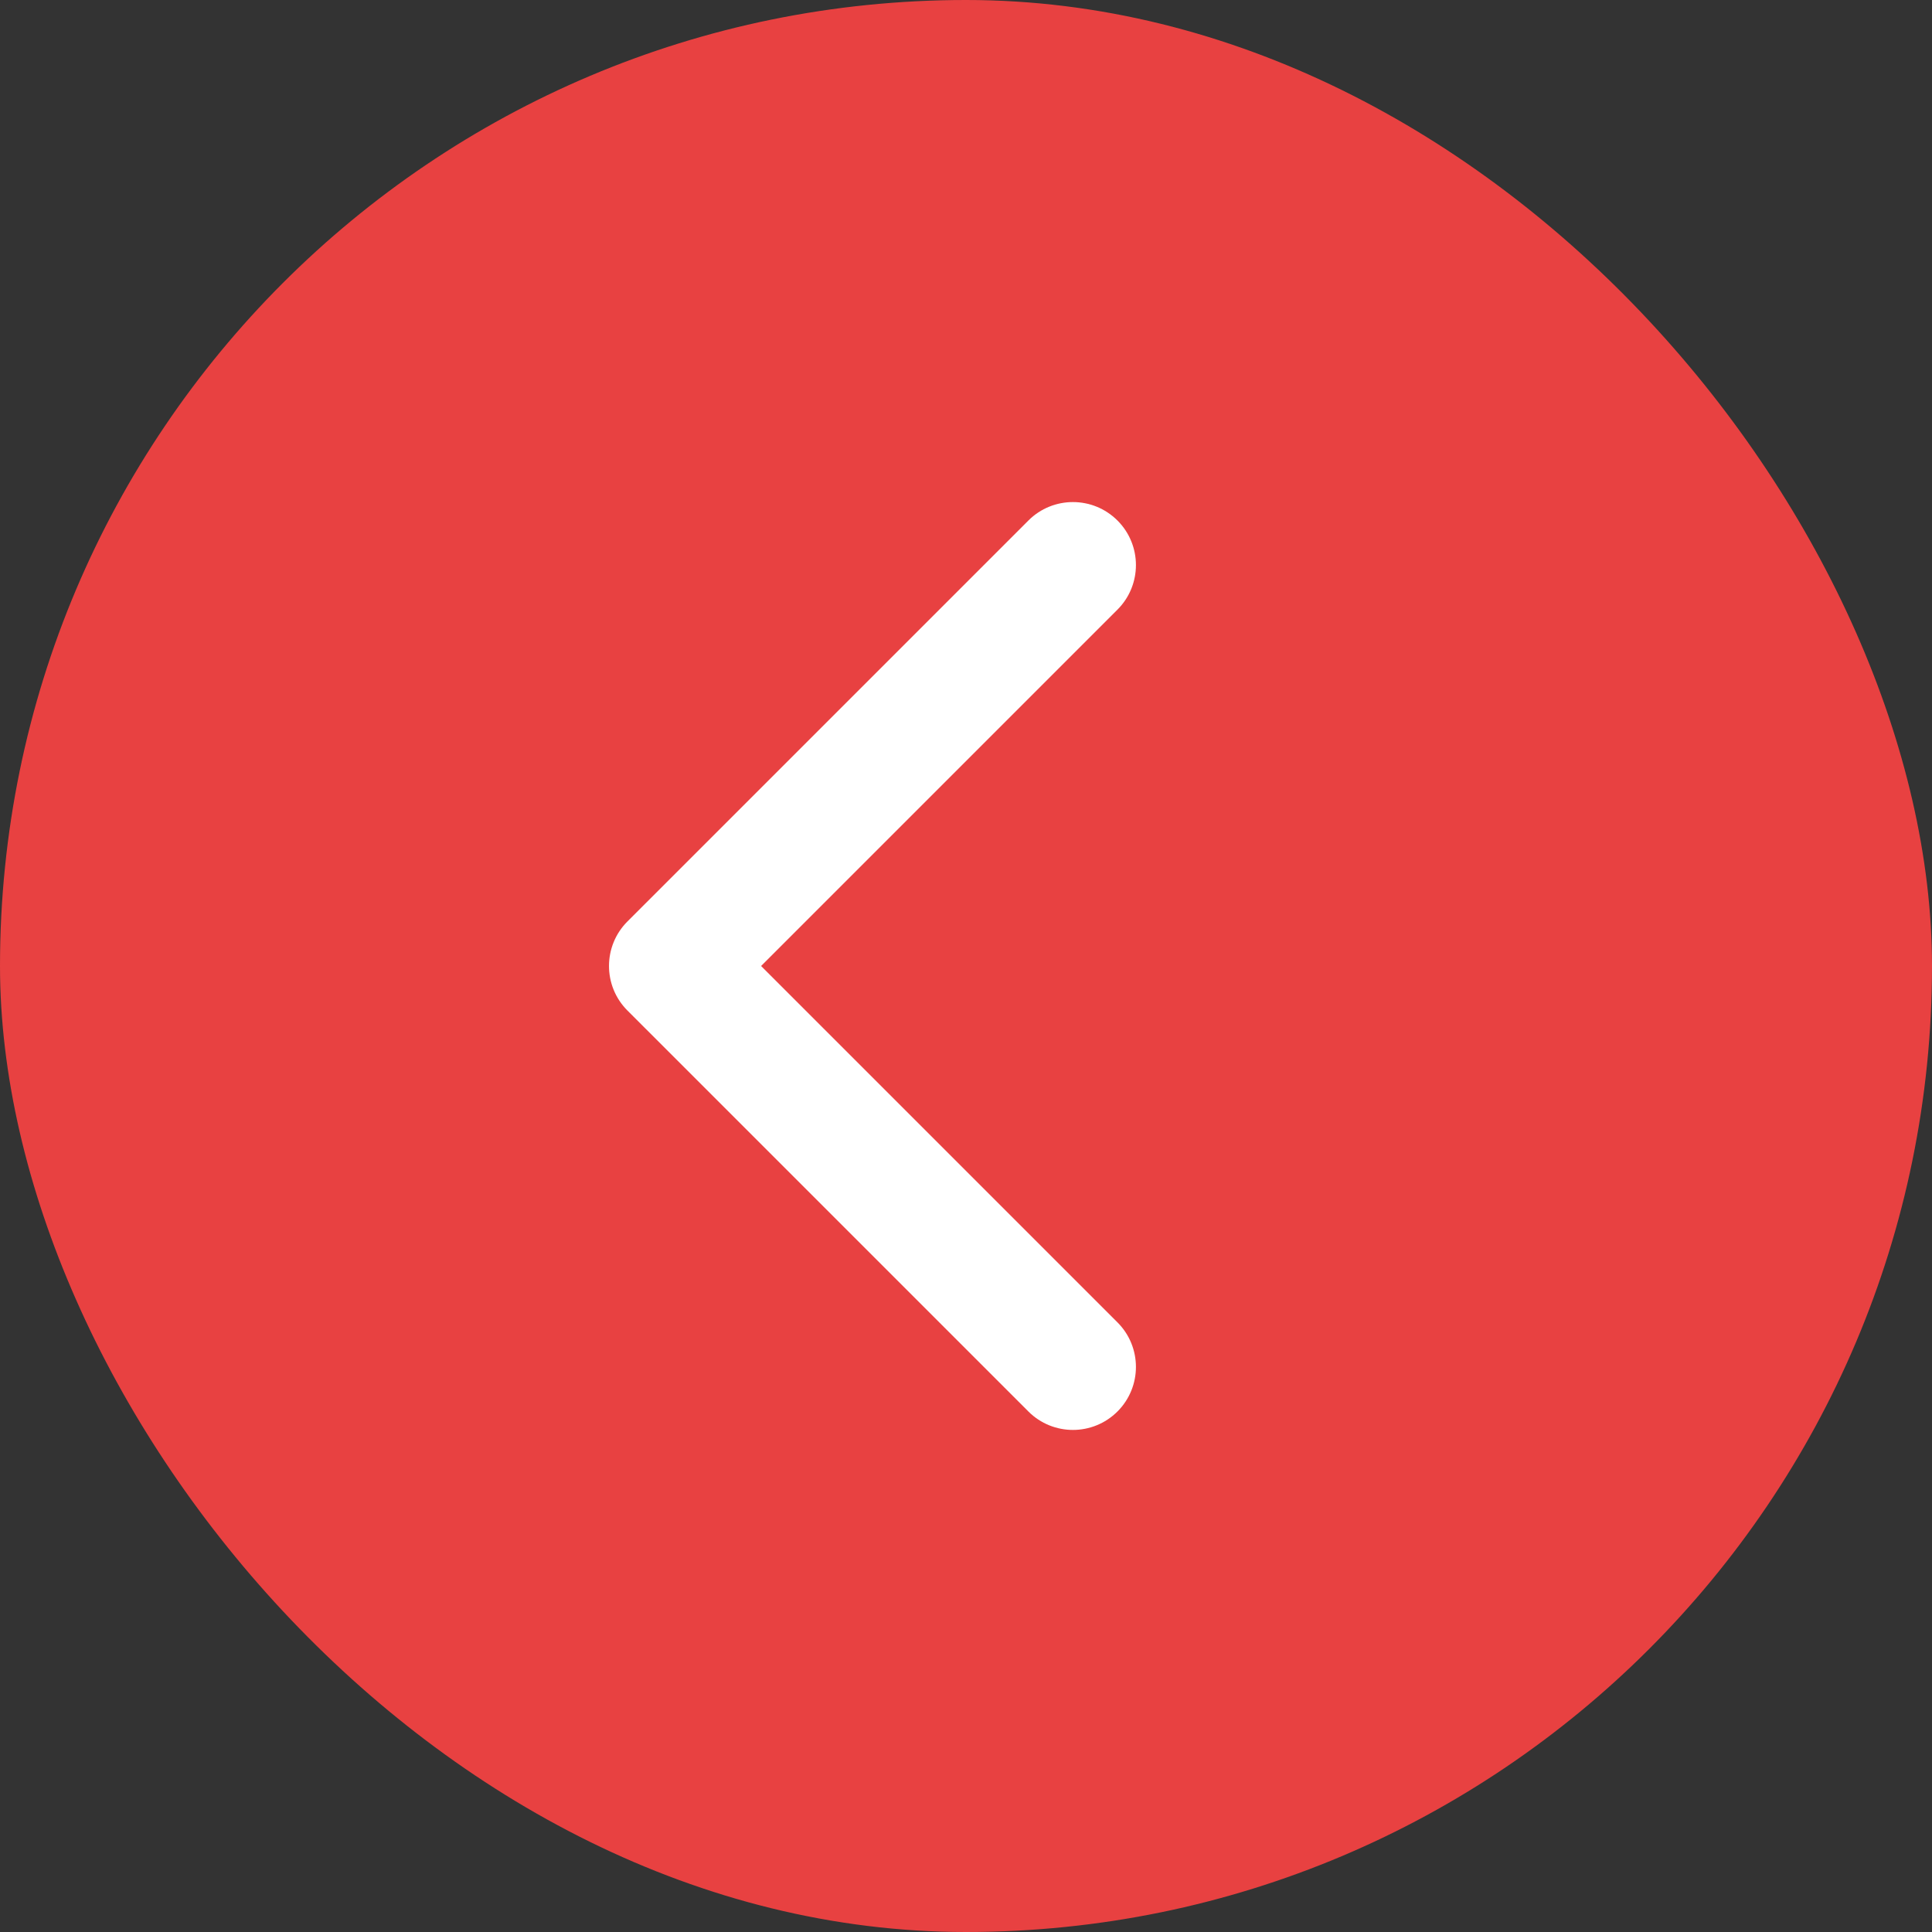
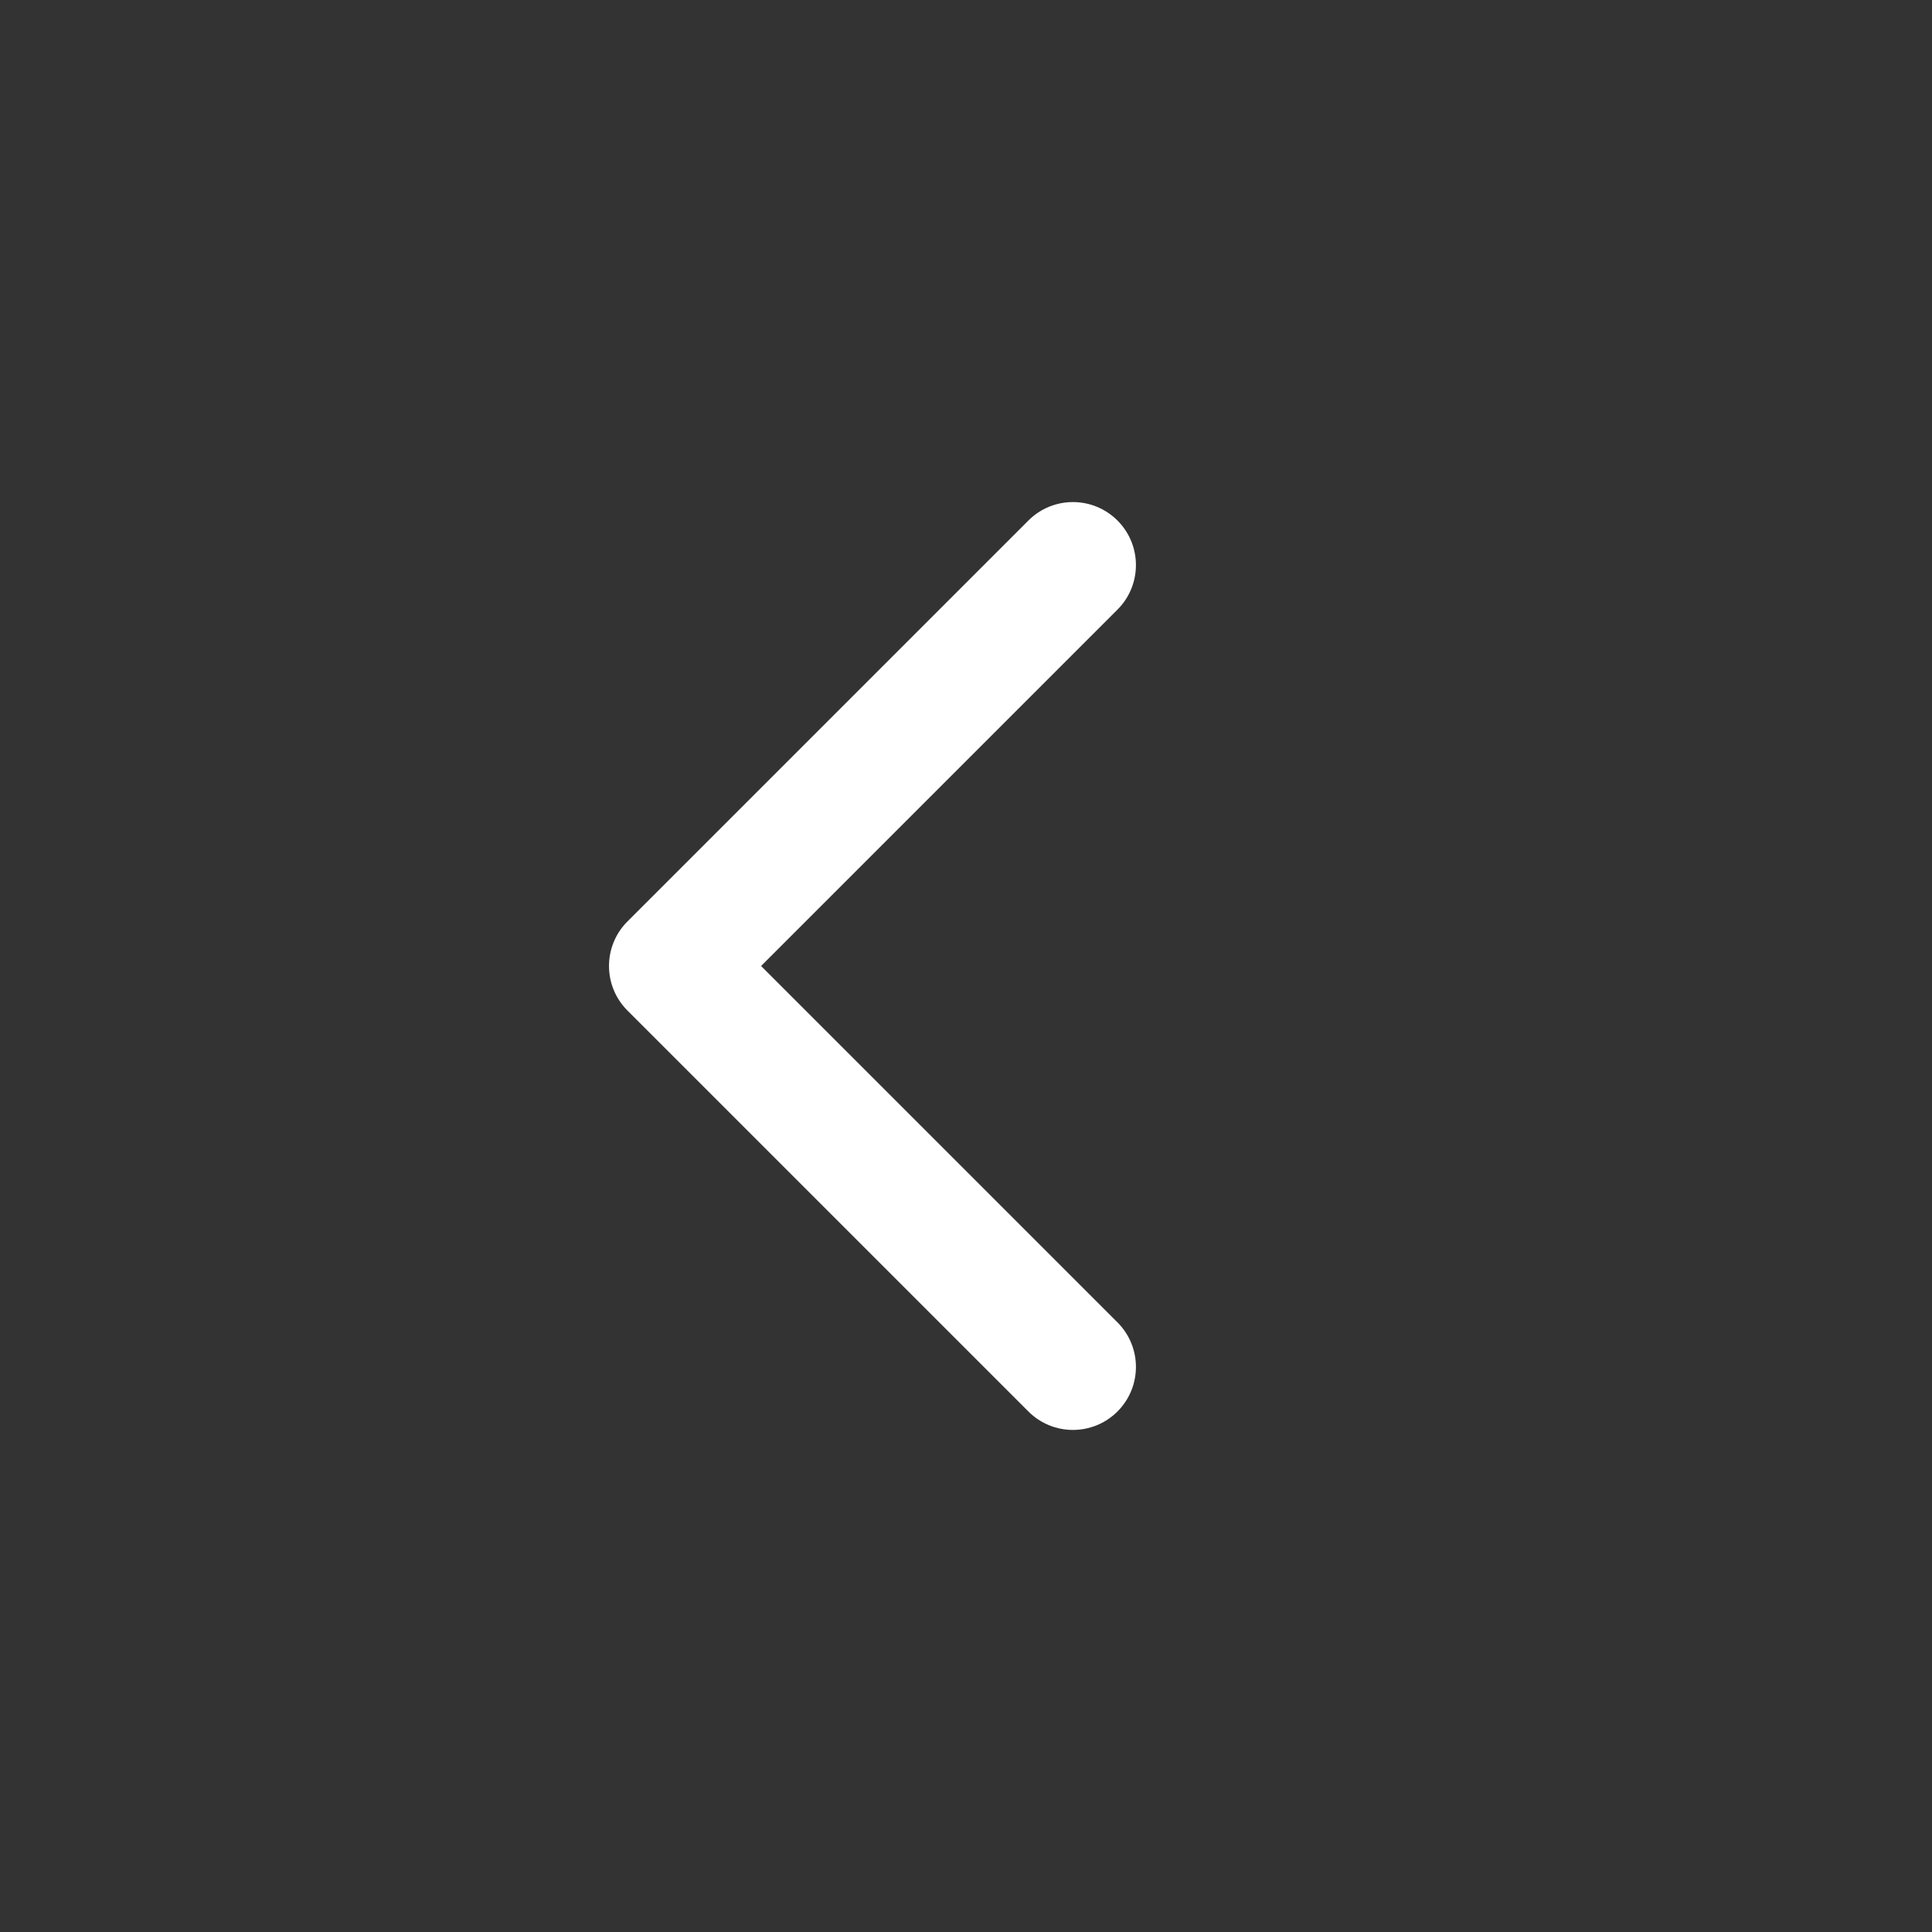
<svg xmlns="http://www.w3.org/2000/svg" width="138" height="138" viewBox="0 0 138 138" fill="none">
  <rect x="0" y="0" width="138" height="138" fill="#333333" stroke="none" />
-   <rect x="138" y="138" width="138" height="138" rx="69" transform="rotate(-180 138 138)" fill="#E84141" />
-   <path d="M48 73.5C50.485 73.5 52.5 71.485 52.5 69C52.5 66.515 50.485 64.5 48 64.5V69V73.5ZM44.818 65.818C43.061 67.575 43.061 70.425 44.818 72.182L73.456 100.82C75.213 102.577 78.062 102.577 79.82 100.82C81.577 99.062 81.577 96.213 79.82 94.456L54.364 69L79.82 43.544C81.577 41.787 81.577 38.938 79.82 37.18C78.062 35.423 75.213 35.423 73.456 37.18L44.818 65.818ZM48 69V64.5H48V69V73.5H48V69Z" fill="white" />
+   <path d="M48 73.5C50.485 73.5 52.5 71.485 52.5 69C52.5 66.515 50.485 64.5 48 64.5V69V73.5ZM44.818 65.818C43.061 67.575 43.061 70.425 44.818 72.182L73.456 100.82C75.213 102.577 78.062 102.577 79.82 100.82C81.577 99.062 81.577 96.213 79.82 94.456L54.364 69L79.82 43.544C81.577 41.787 81.577 38.938 79.82 37.18C78.062 35.423 75.213 35.423 73.456 37.18L44.818 65.818ZM48 69V64.5H48V69H48V69Z" fill="white" />
</svg>